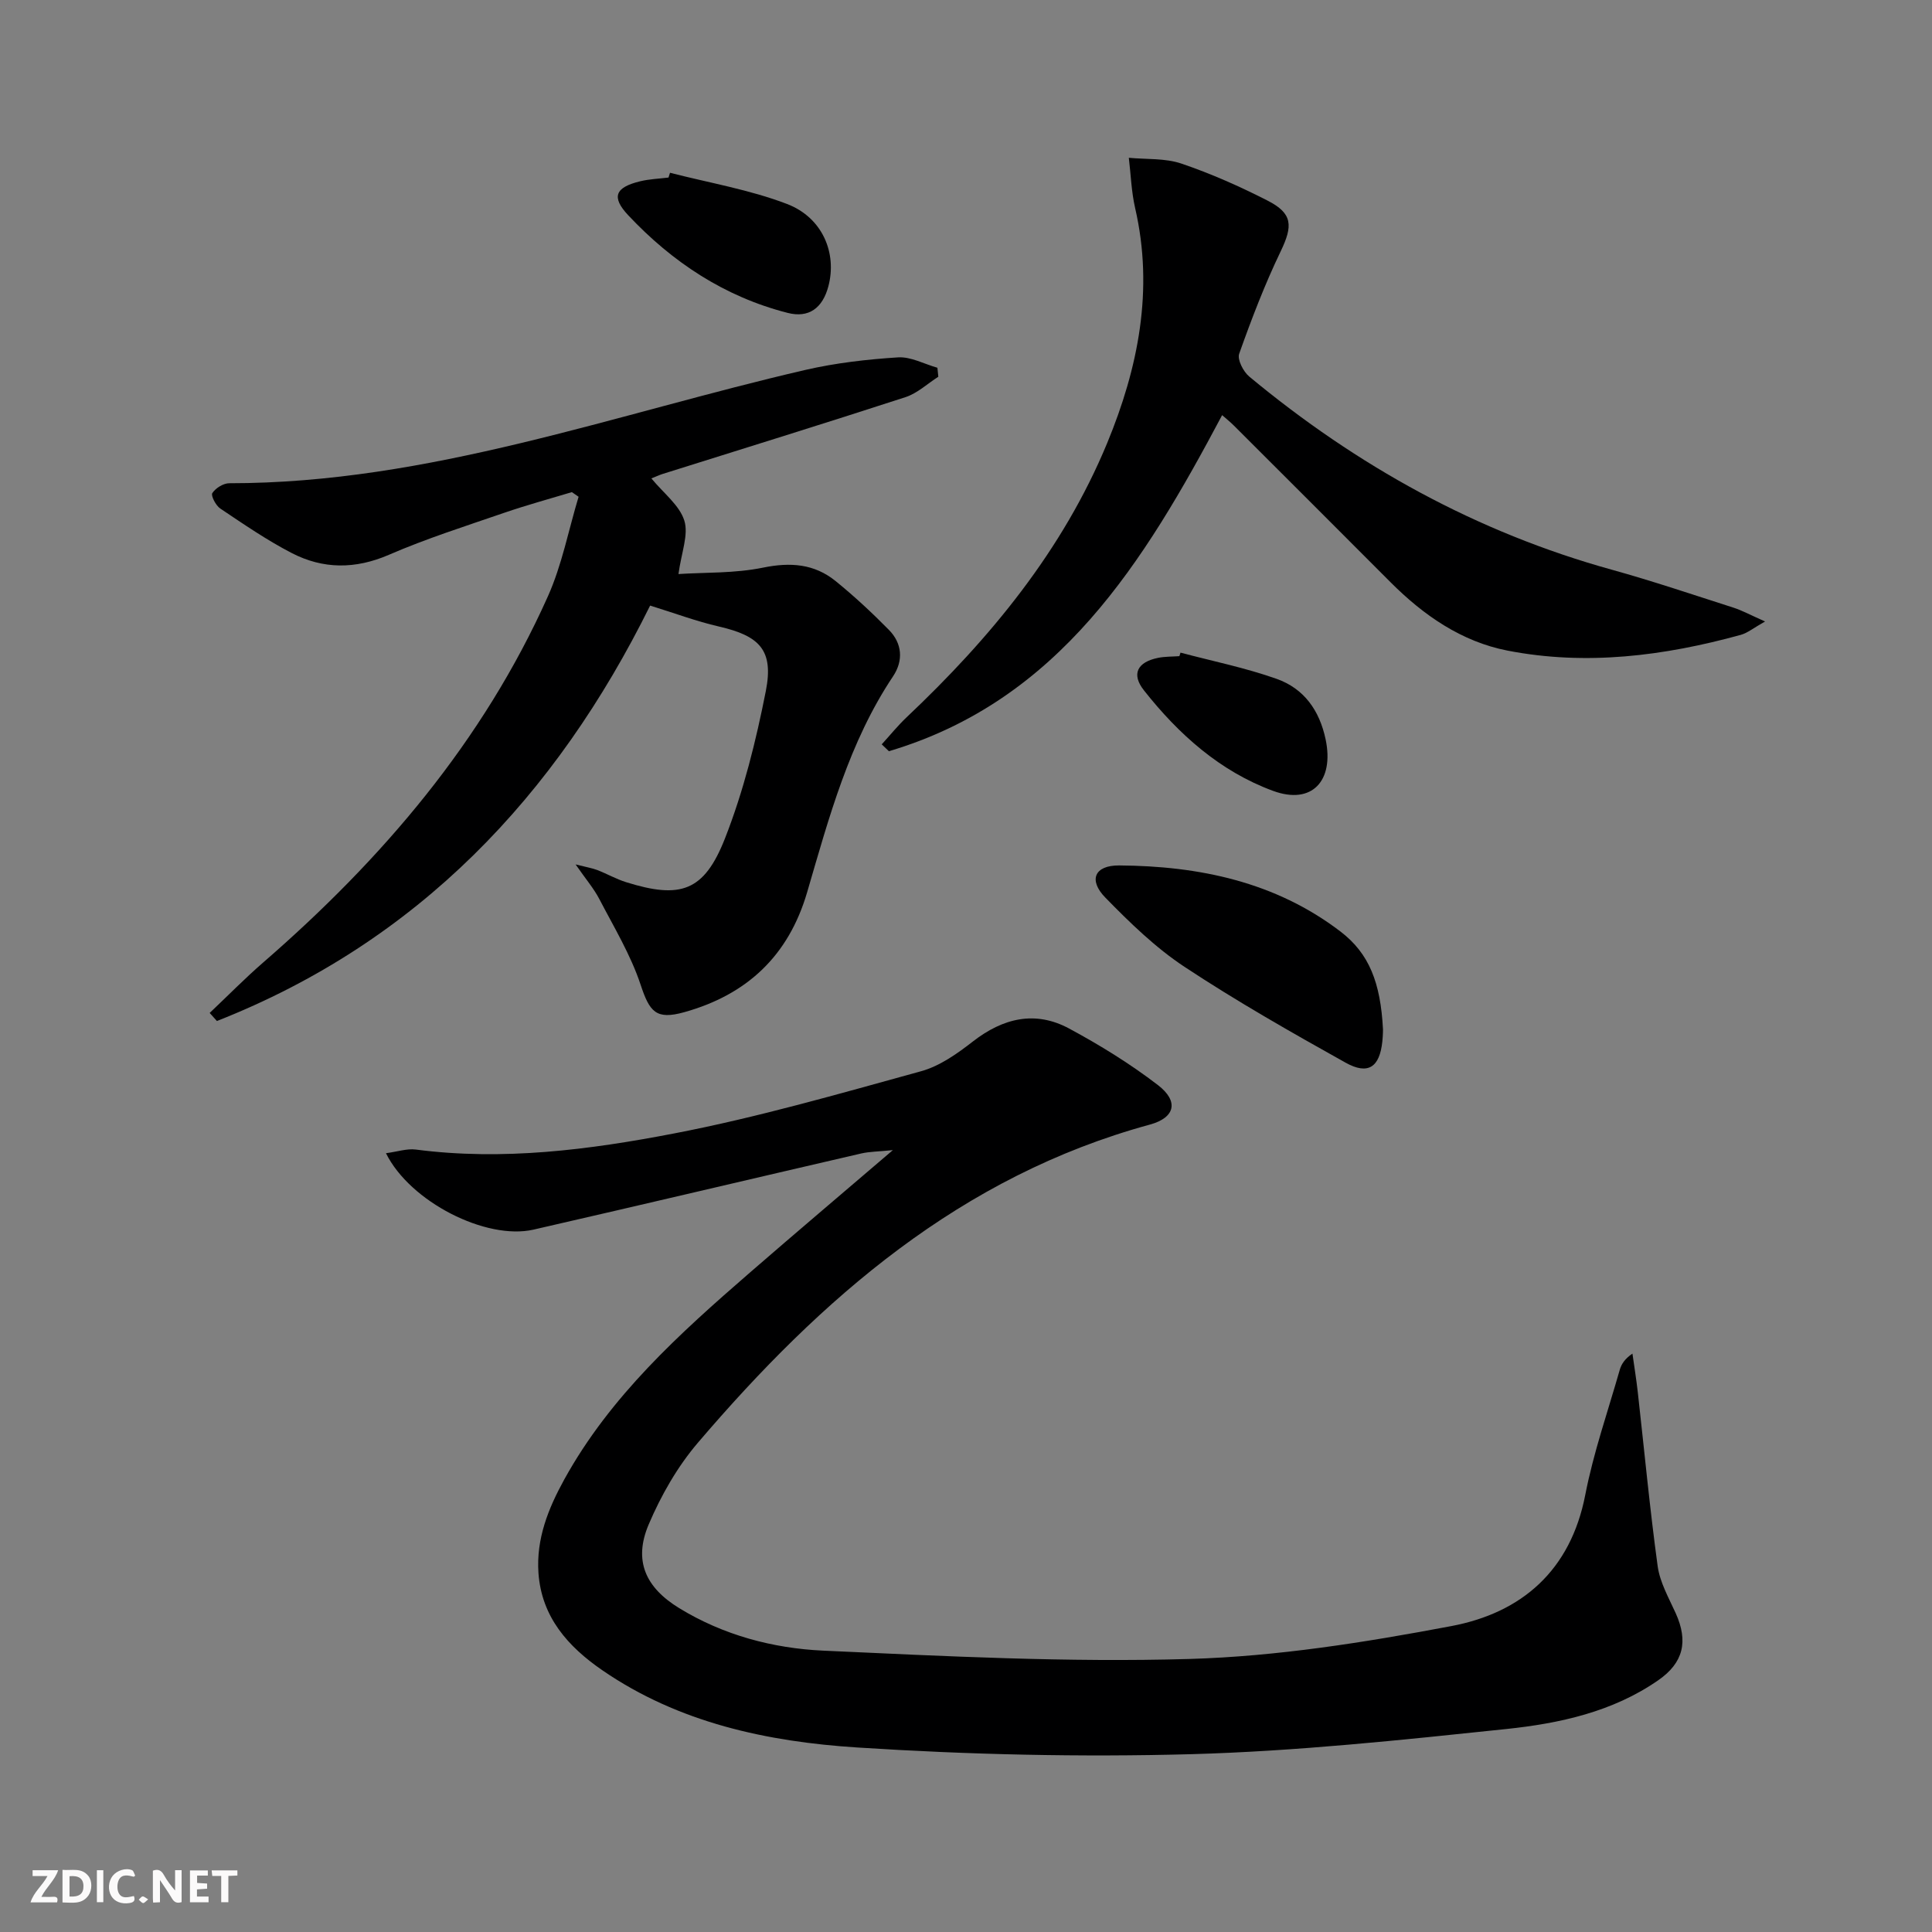
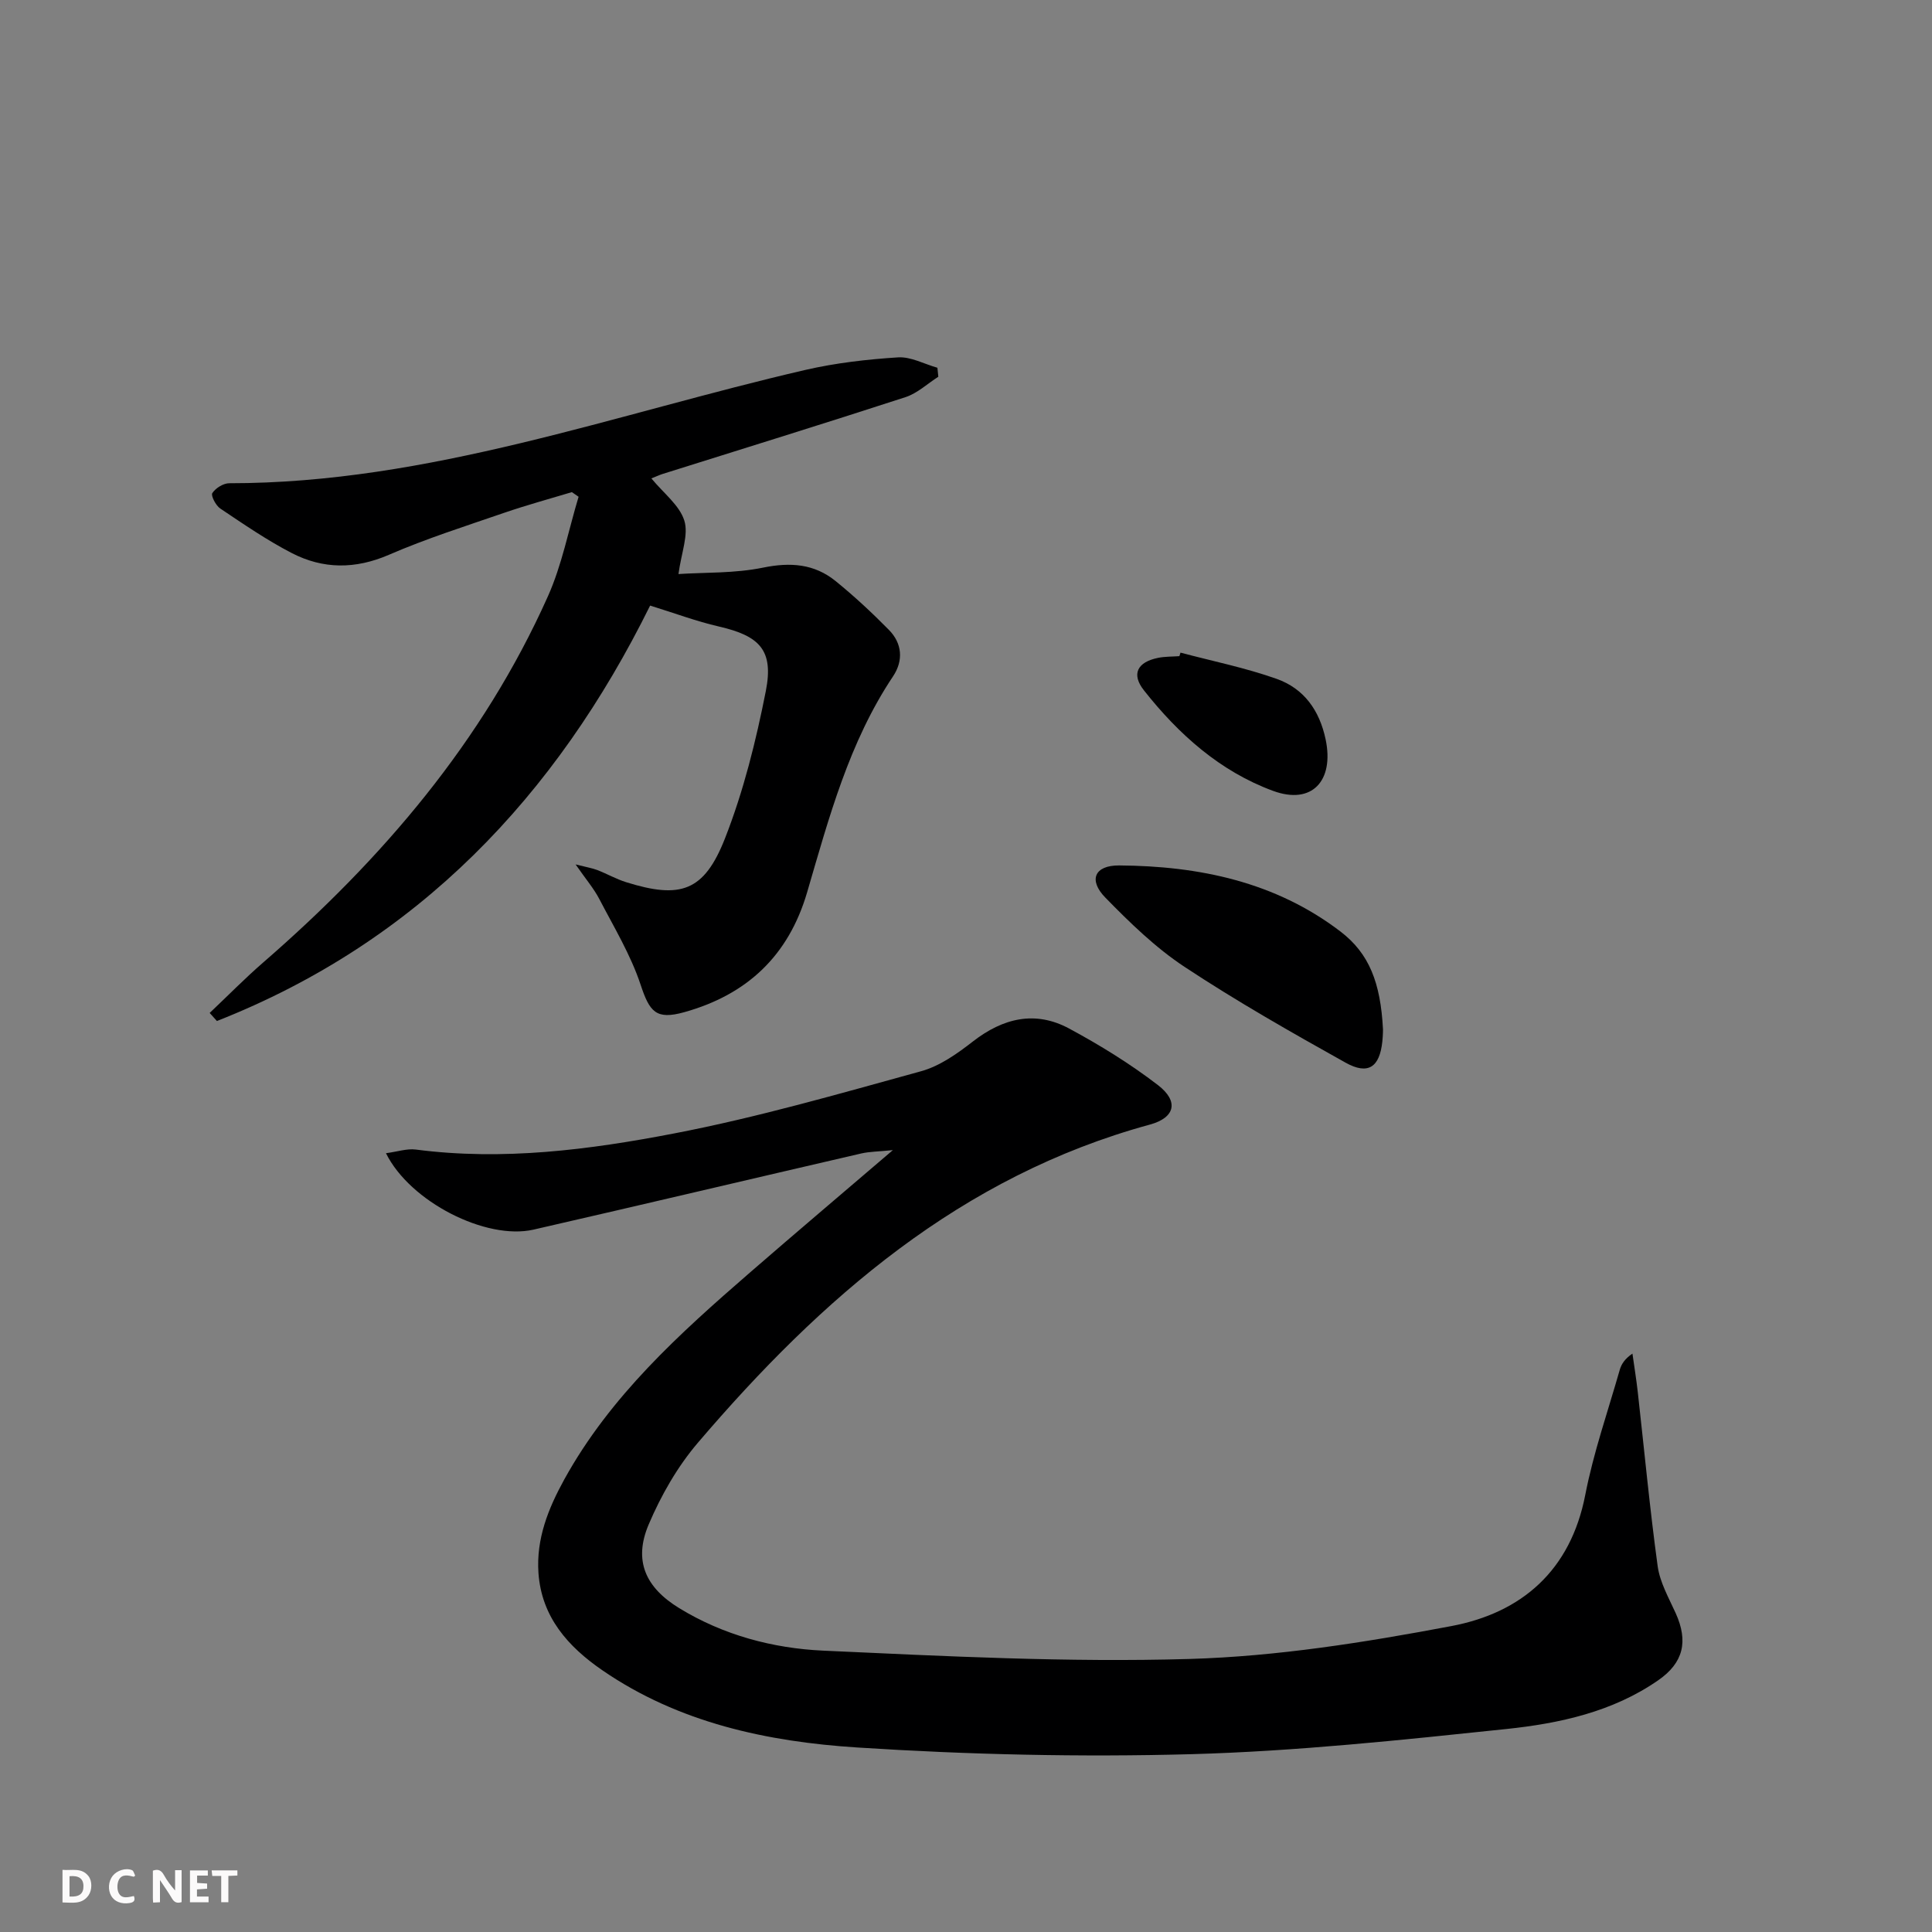
<svg xmlns="http://www.w3.org/2000/svg" enable-background="new 0 0 400 400" viewBox="0 0 400 400">
  <rect x="0" y="0" width="400" height="400" fill="#808080" stroke="none" />
  <g fill="#fbfafa">
    <path d="m37.59 393.81c-.92.31-1.52.05-2-.78-.7-1.2-1.52-2.34-2.47-3.78v4.59c-.55.03-.95.05-1.41.07-.03-.37-.06-.64-.06-.91 0-1.91 0-3.81 0-5.7 1.13-.41 1.77-.03 2.29.91.62 1.11 1.38 2.14 2.31 3.19v-4.2h1.35v6.61z" />
    <path d="m12.94 393.88v-6.75c1.9.19 3.93-.54 5.37 1.29.8 1.01.78 2.88.03 3.97-1.37 1.97-3.4 1.51-5.4 1.49m1.45-1.22c2.04.12 2.92-.58 2.89-2.21-.03-1.51-.98-2.19-2.89-2z" />
-     <path d="m11.81 393.87h-5.49c.68-2.18 2.47-3.48 3.51-5.45h-3.08v-1.21h5.29c-.71 2.13-2.44 3.48-3.47 5.51.86 0 1.63.04 2.39-.01.79-.05 1.14.21.85 1.16" />
    <path d="m39.33 393.86v-6.61h3.7v1.07h-2.22v1.52c.68.04 1.34.09 2.07.13v1.07c-.72.05-1.38.09-2.1.14v1.48h2.4v1.19h-3.85z" />
    <path d="m27.71 388.56c-1.15-.3-2.46-.61-3.1.64-.37.73-.41 1.93-.06 2.67.63 1.35 1.99.93 3.17.68.35.94-.01 1.32-.93 1.46-1.62.25-3.05-.27-3.76-1.48-.73-1.25-.6-3.03.31-4.17.88-1.11 2.71-1.7 4-1.16.32.13.44.74.65 1.12-.1.08-.19.16-.28.24" />
    <path d="m49.15 387.24v1.07c-.59.02-1.17.05-1.87.08v5.44h-1.48v-5.44h-1.85c-.05-.4-.08-.73-.13-1.15z" />
-     <path d="m20.06 387.21h1.33v6.62h-1.33z" />
-     <path d="m30.68 393.25c-.49.38-.8.79-1.05.76-.32-.05-.6-.45-.9-.7.26-.24.51-.64.8-.67.29-.04.62.3 1.15.61" />
  </g>
  <path d="m79.91 238.76c2.4-.32 4.34-.99 6.16-.76 18.07 2.36 35.95.05 53.53-3.34 17.22-3.31 34.15-8.21 51.09-12.87 3.86-1.06 7.48-3.63 10.72-6.15 6.25-4.86 12.91-6.48 19.95-2.69 6.38 3.44 12.63 7.29 18.37 11.7 4.38 3.36 3.58 6.75-1.65 8.18-39.15 10.68-68.05 35.96-93.58 65.86-4.24 4.96-7.64 10.92-10.2 16.94-3.18 7.49-.67 13.04 6.34 17.33 9.14 5.59 19.39 8.31 29.82 8.79 25.26 1.15 50.58 2.46 75.82 1.72 18.14-.53 36.34-3.43 54.22-6.81 14.53-2.75 24.67-11.48 27.71-27.15 1.7-8.76 4.68-17.28 7.14-25.89.34-1.19 1.03-2.28 2.63-3.37.37 2.64.8 5.28 1.1 7.93 1.35 12.03 2.48 24.08 4.12 36.07.46 3.35 2.29 6.56 3.73 9.73 2.63 5.82 1.64 10.26-3.61 13.9-9.45 6.56-20.46 8.94-31.5 10.1-21.64 2.27-43.34 4.59-65.06 5.2-23.07.64-46.24.1-69.27-1.38-18.61-1.2-36.95-5.09-52.81-16.01-7.06-4.86-12.57-11-13.2-20.15-.48-7.05 2.03-13.32 5.35-19.34 9.52-17.26 23.87-30.2 38.49-42.88 9.4-8.16 18.9-16.2 29.54-25.3-3.04.31-4.86.3-6.58.7-22.63 5.23-45.23 10.59-67.87 15.77-9.74 2.2-25.5-5.72-30.5-15.83z" fill="#000001" />
  <path d="m43.41 209.72c3.68-3.48 7.24-7.11 11.06-10.43 24.65-21.39 45.52-45.77 58.96-75.81 2.92-6.52 4.28-13.74 6.36-20.63-.46-.32-.93-.64-1.39-.96-4.67 1.41-9.39 2.69-14.01 4.28-8.01 2.76-16.11 5.33-23.86 8.69-6.98 3.02-13.64 3-20.15-.37-5.14-2.66-9.95-5.97-14.77-9.2-.93-.62-1.99-2.68-1.65-3.2.67-1.03 2.28-2.04 3.5-2.04 41.33.02 79.8-14.34 119.32-23.47 6.26-1.44 12.73-2.18 19.14-2.59 2.66-.17 5.43 1.38 8.16 2.15.06.62.13 1.24.19 1.86-2.26 1.44-4.34 3.43-6.81 4.23-16.72 5.44-33.51 10.63-50.28 15.9-.6.19-1.17.46-2.32.92 2.54 3.08 5.82 5.55 6.82 8.73.92 2.92-.61 6.62-1.21 11.07 5.45-.36 11.63-.12 17.52-1.33 5.66-1.16 10.61-.79 15.02 2.79 3.86 3.13 7.52 6.54 11.01 10.08 2.78 2.81 3.05 6.37.88 9.63-9.12 13.65-13.27 29.27-17.79 44.71-3.86 13.18-12.47 21.22-25.47 24.84-5.8 1.61-7.14-.05-9-5.67-2.05-6.19-5.52-11.93-8.56-17.77-1.13-2.17-2.77-4.08-4.91-7.16 2.29.58 3.44.76 4.51 1.17 2.01.78 3.91 1.87 5.96 2.51 11.24 3.51 16.13 1.95 20.46-9.07 3.84-9.78 6.42-20.18 8.46-30.53 1.66-8.46-1.3-11.4-9.73-13.34-4.66-1.07-9.17-2.77-14.23-4.33-19.48 39.41-48.09 69.63-89.69 86.01-.49-.55-.99-1.11-1.5-1.67z" fill="#000001" />
-   <path d="m253.03 85.95c-16.17 30.44-33.7 59.09-68.99 69.58-.5-.47-.99-.95-1.49-1.42 1.72-1.88 3.32-3.87 5.16-5.61 17.33-16.38 32.33-34.55 41.52-56.77 6.42-15.54 9.69-31.71 5.79-48.64-.78-3.39-.89-6.94-1.31-10.42 3.65.35 7.51.05 10.89 1.2 6.11 2.07 12.07 4.72 17.83 7.66 5.24 2.67 5.26 5.22 2.72 10.51-3.3 6.86-6.04 14.02-8.59 21.2-.43 1.21.86 3.71 2.09 4.73 22.27 18.48 47.07 32.23 75.08 39.99 8.47 2.35 16.8 5.17 25.17 7.85 1.82.59 3.53 1.53 6.54 2.86-2.4 1.35-3.64 2.39-5.06 2.78-15.86 4.36-31.98 6.42-48.27 3.25-9.53-1.86-17.38-7.31-24.22-14.16-10.82-10.85-21.66-21.68-32.5-32.5-.69-.69-1.45-1.28-2.36-2.09z" fill="#000001" />
  <path d="m286.33 213.08c.01-.12.01 1.21-.13 2.53-.56 5.34-2.93 7.02-7.64 4.39-11.28-6.3-22.54-12.7-33.31-19.82-6.01-3.97-11.33-9.15-16.4-14.34-3.54-3.62-2.26-6.69 2.85-6.66 16.54.11 32.36 3.39 45.84 13.69 5.94 4.54 8.29 10.59 8.79 20.21z" fill="#000001" />
-   <path d="m138.72 35.77c8.1 2.09 16.46 3.49 24.22 6.46 7.39 2.83 10.39 10.22 8.56 17.07-1.2 4.49-4.04 6.6-8.43 5.48-13.04-3.33-23.89-10.51-33-20.21-3.58-3.81-2.68-5.79 2.48-7.04 1.9-.46 3.9-.53 5.86-.77.1-.34.21-.66.31-.99z" fill="#000001" />
  <path d="m244.41 135.12c6.66 1.77 13.46 3.14 19.93 5.44 5.61 2 8.85 6.48 10.12 12.54 1.79 8.55-2.82 13.61-10.89 10.64-10.98-4.04-19.56-11.72-26.73-20.81-2.67-3.38-1.35-5.85 2.89-6.72 1.45-.3 2.96-.25 4.45-.36.08-.23.15-.48.23-.73z" fill="#000001" />
</svg>